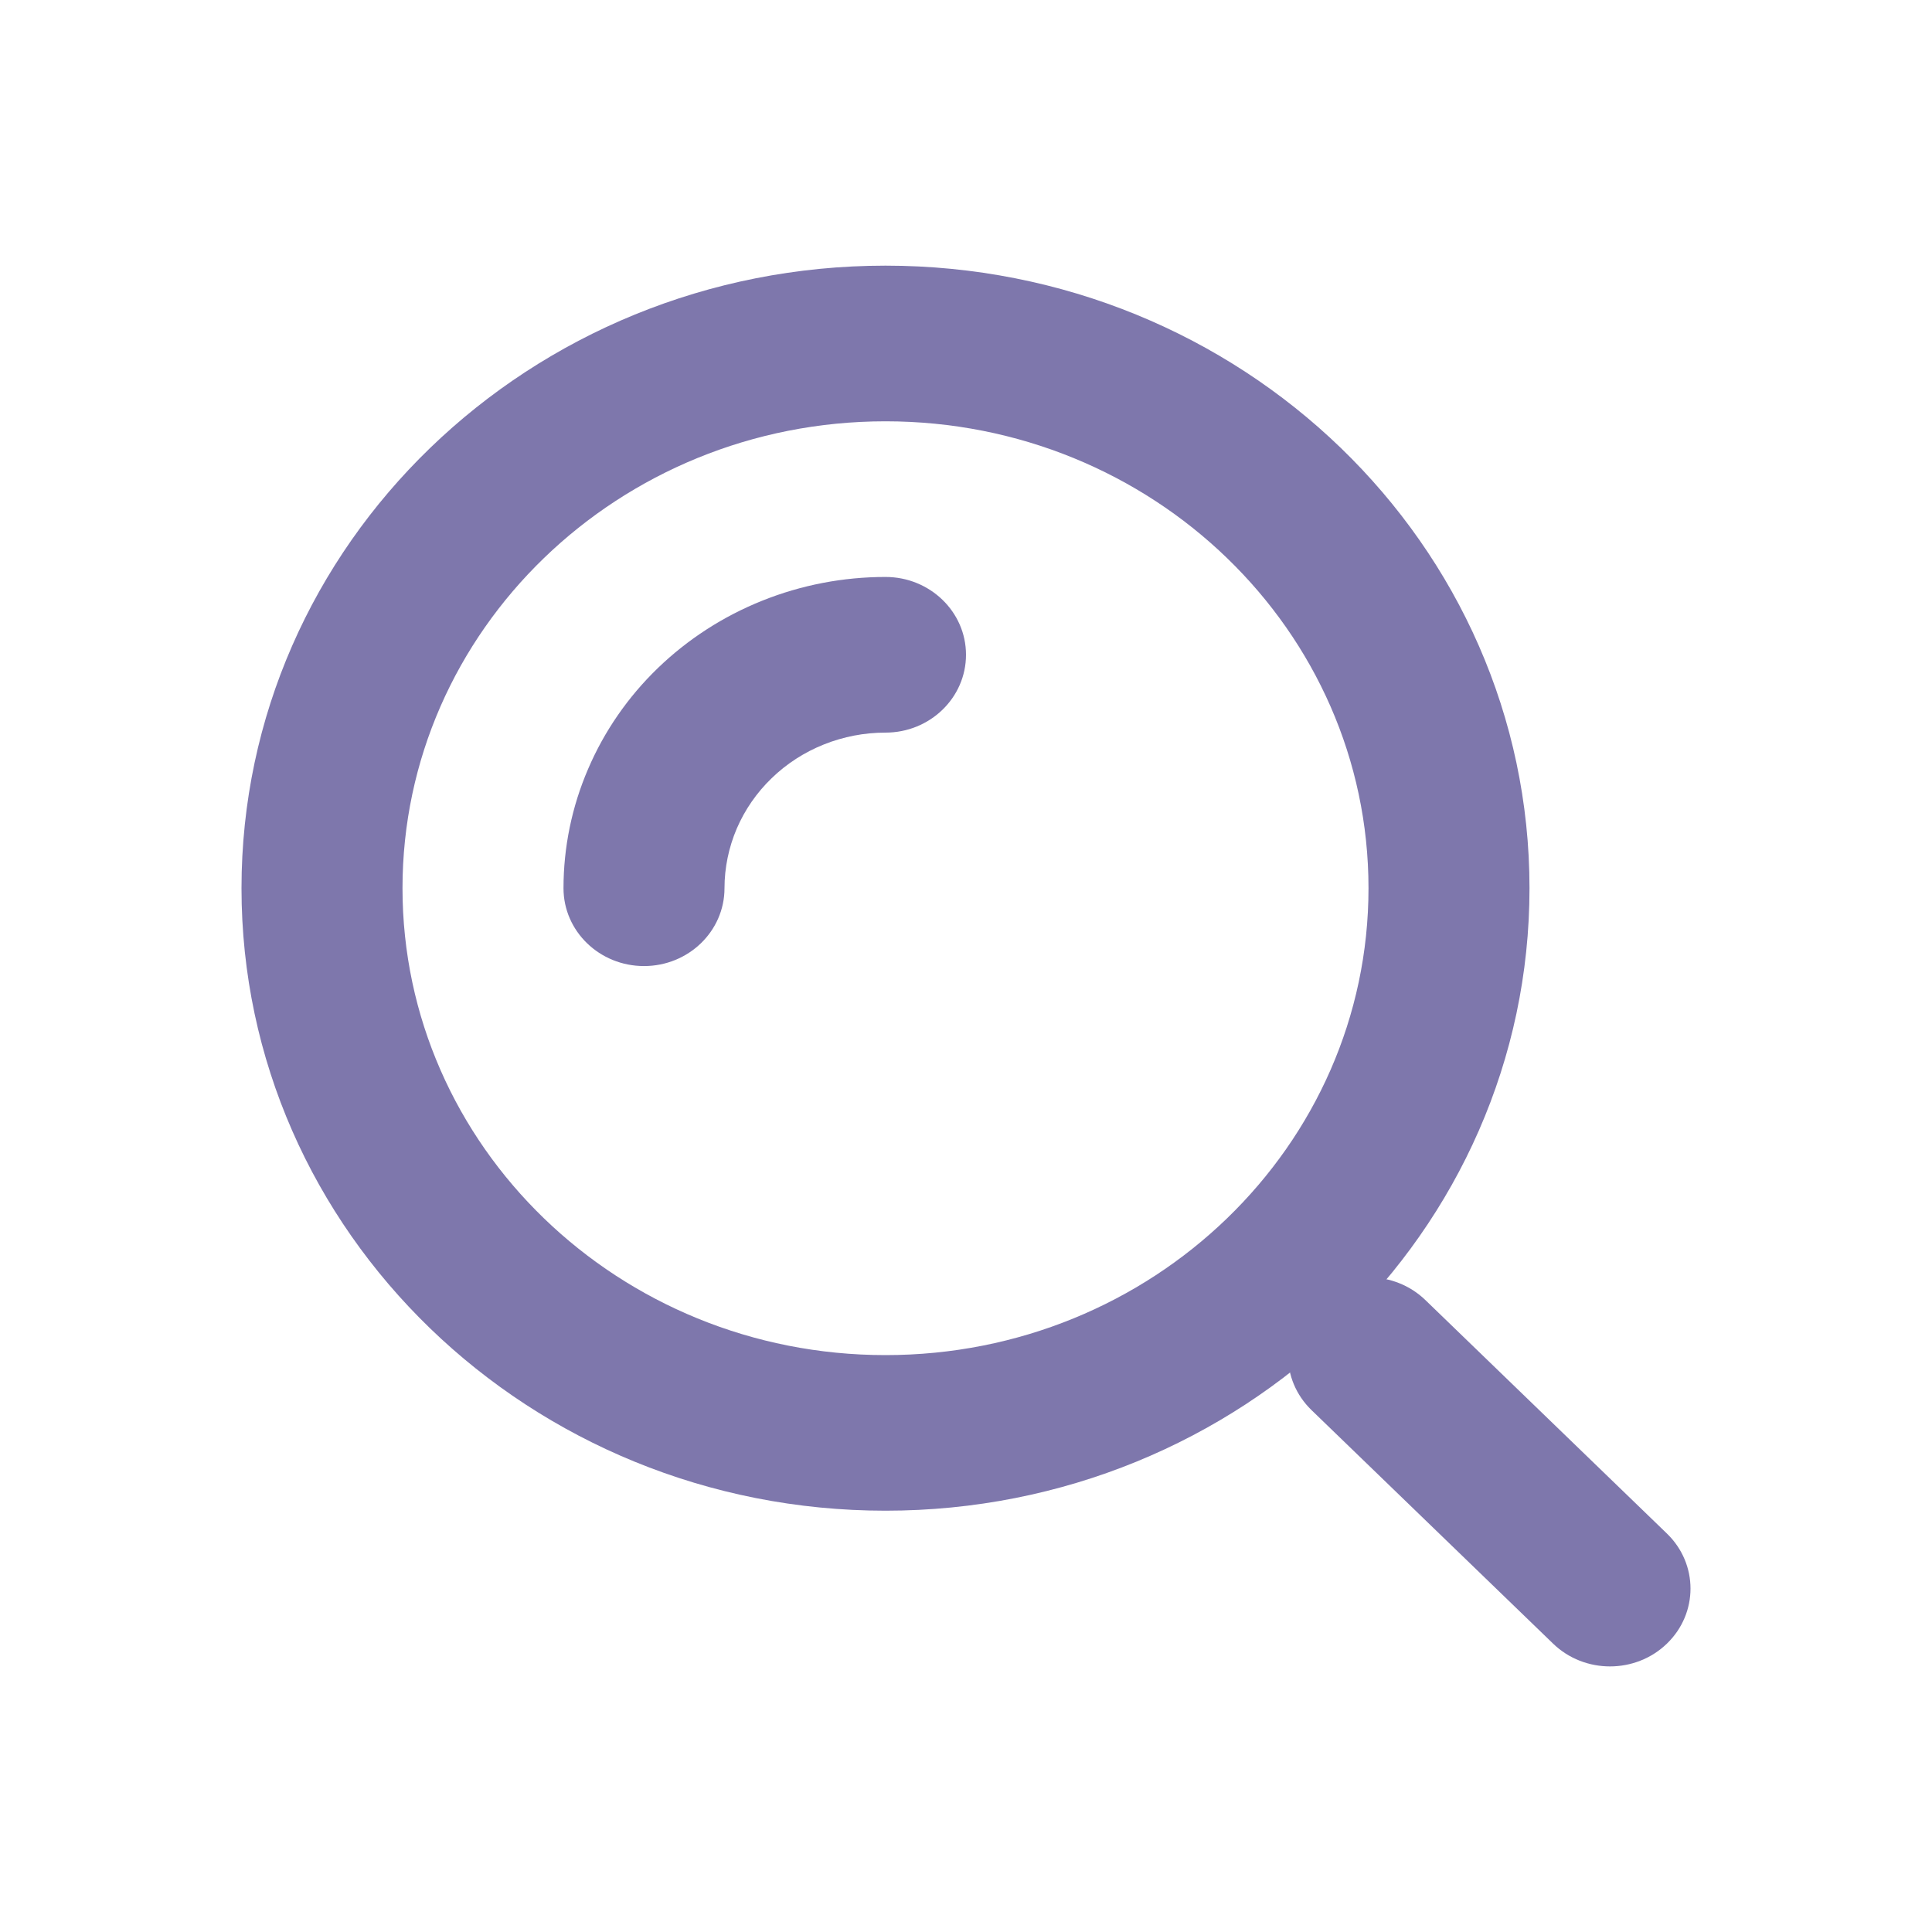
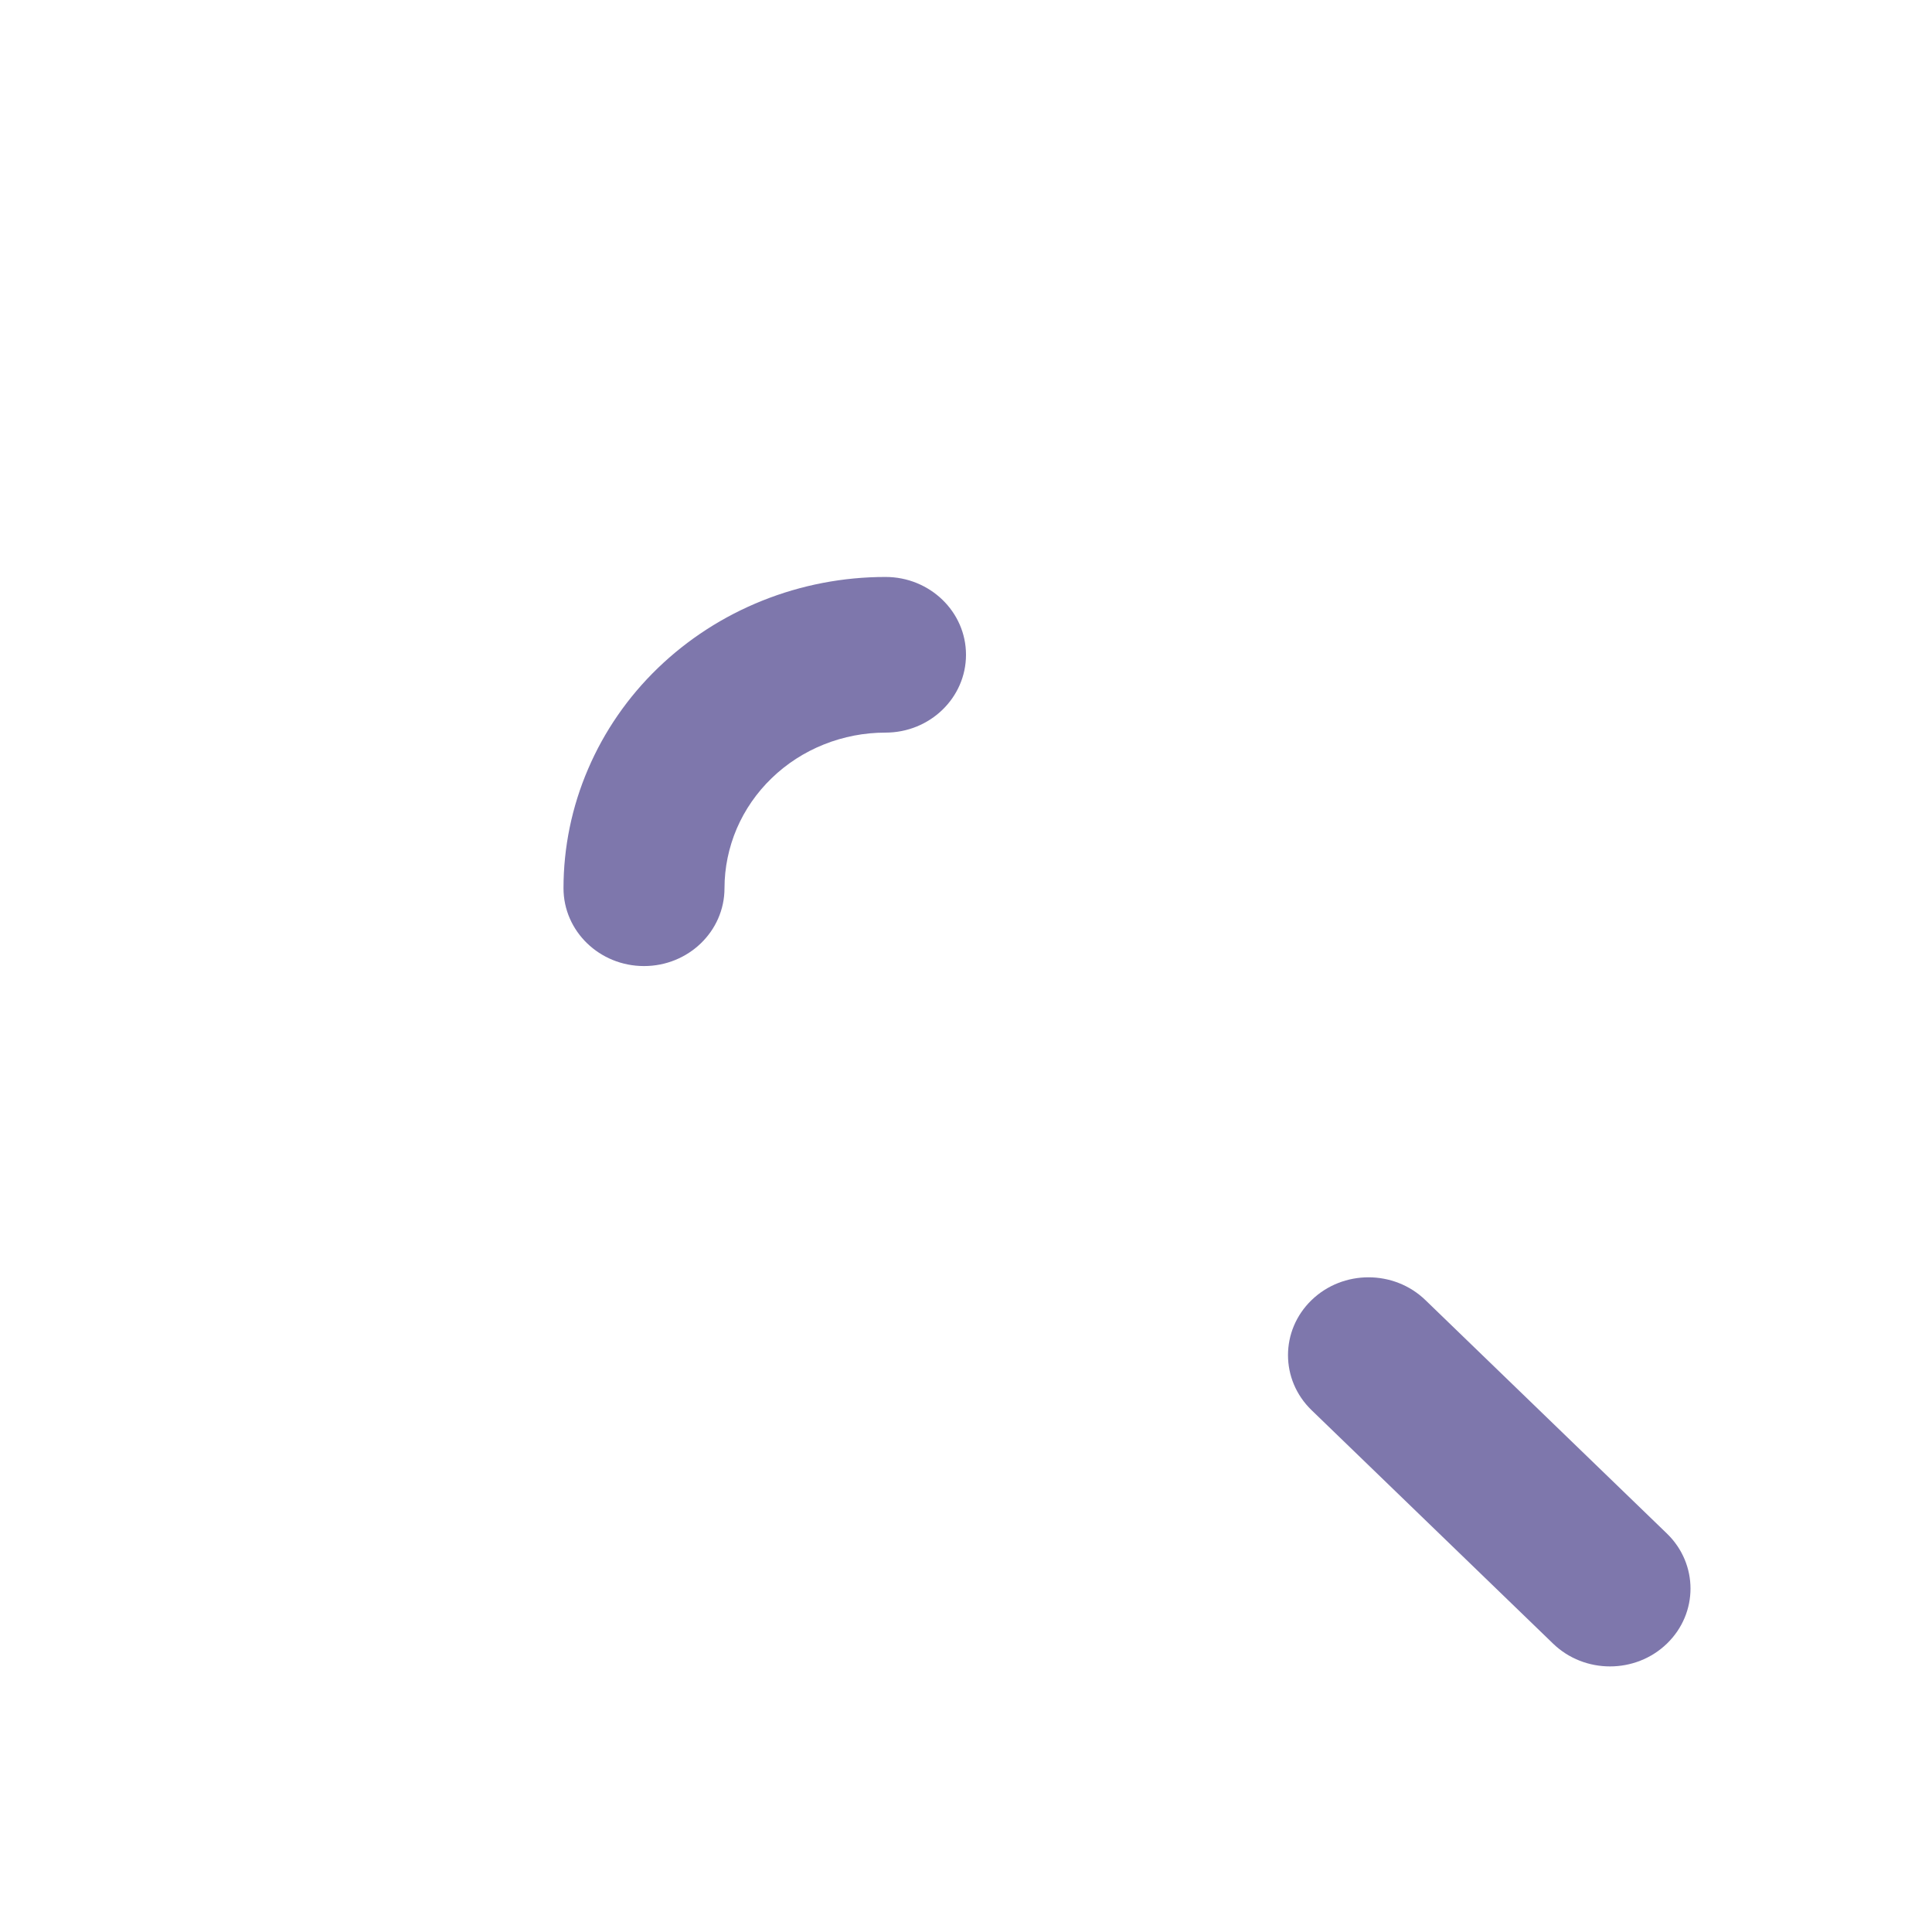
<svg xmlns="http://www.w3.org/2000/svg" width="30" height="30" viewBox="0 0 30 30" fill="none">
-   <path fill-rule="evenodd" clip-rule="evenodd" d="M13.75 6.542C9.608 6.542 6.25 9.788 6.25 13.792C6.25 17.796 9.608 21.042 13.75 21.042C17.892 21.042 21.25 17.796 21.25 13.792C21.25 9.788 17.892 6.542 13.75 6.542ZM3.75 13.792C3.75 8.453 8.227 4.125 13.75 4.125C19.273 4.125 23.75 8.453 23.75 13.792C23.75 19.13 19.273 23.458 13.75 23.458C8.227 23.458 3.75 19.13 3.75 13.792Z" fill="#7E77AC" />
  <path fill-rule="evenodd" clip-rule="evenodd" d="M11.837 9.327C12.443 9.084 13.093 8.959 13.75 8.959C14.44 8.959 15 9.5 15 10.167C15 10.835 14.44 11.376 13.75 11.376C13.422 11.376 13.097 11.438 12.793 11.56C12.49 11.681 12.214 11.859 11.982 12.084C11.75 12.308 11.566 12.574 11.44 12.867C11.315 13.161 11.25 13.475 11.25 13.792C11.25 14.46 10.69 15.001 10 15.001C9.31 15.001 8.75 14.46 8.75 13.792C8.75 13.158 8.879 12.529 9.131 11.943C9.382 11.356 9.75 10.823 10.214 10.375C10.679 9.926 11.23 9.57 11.837 9.327Z" fill="#7E77AC" />
  <path fill-rule="evenodd" clip-rule="evenodd" d="M20.366 20.188C20.854 19.716 21.646 19.716 22.134 20.188L25.884 23.813C26.372 24.285 26.372 25.05 25.884 25.522C25.396 25.994 24.604 25.994 24.116 25.522L20.366 21.897C19.878 21.425 19.878 20.66 20.366 20.188Z" fill="#7E77AC" />
</svg>